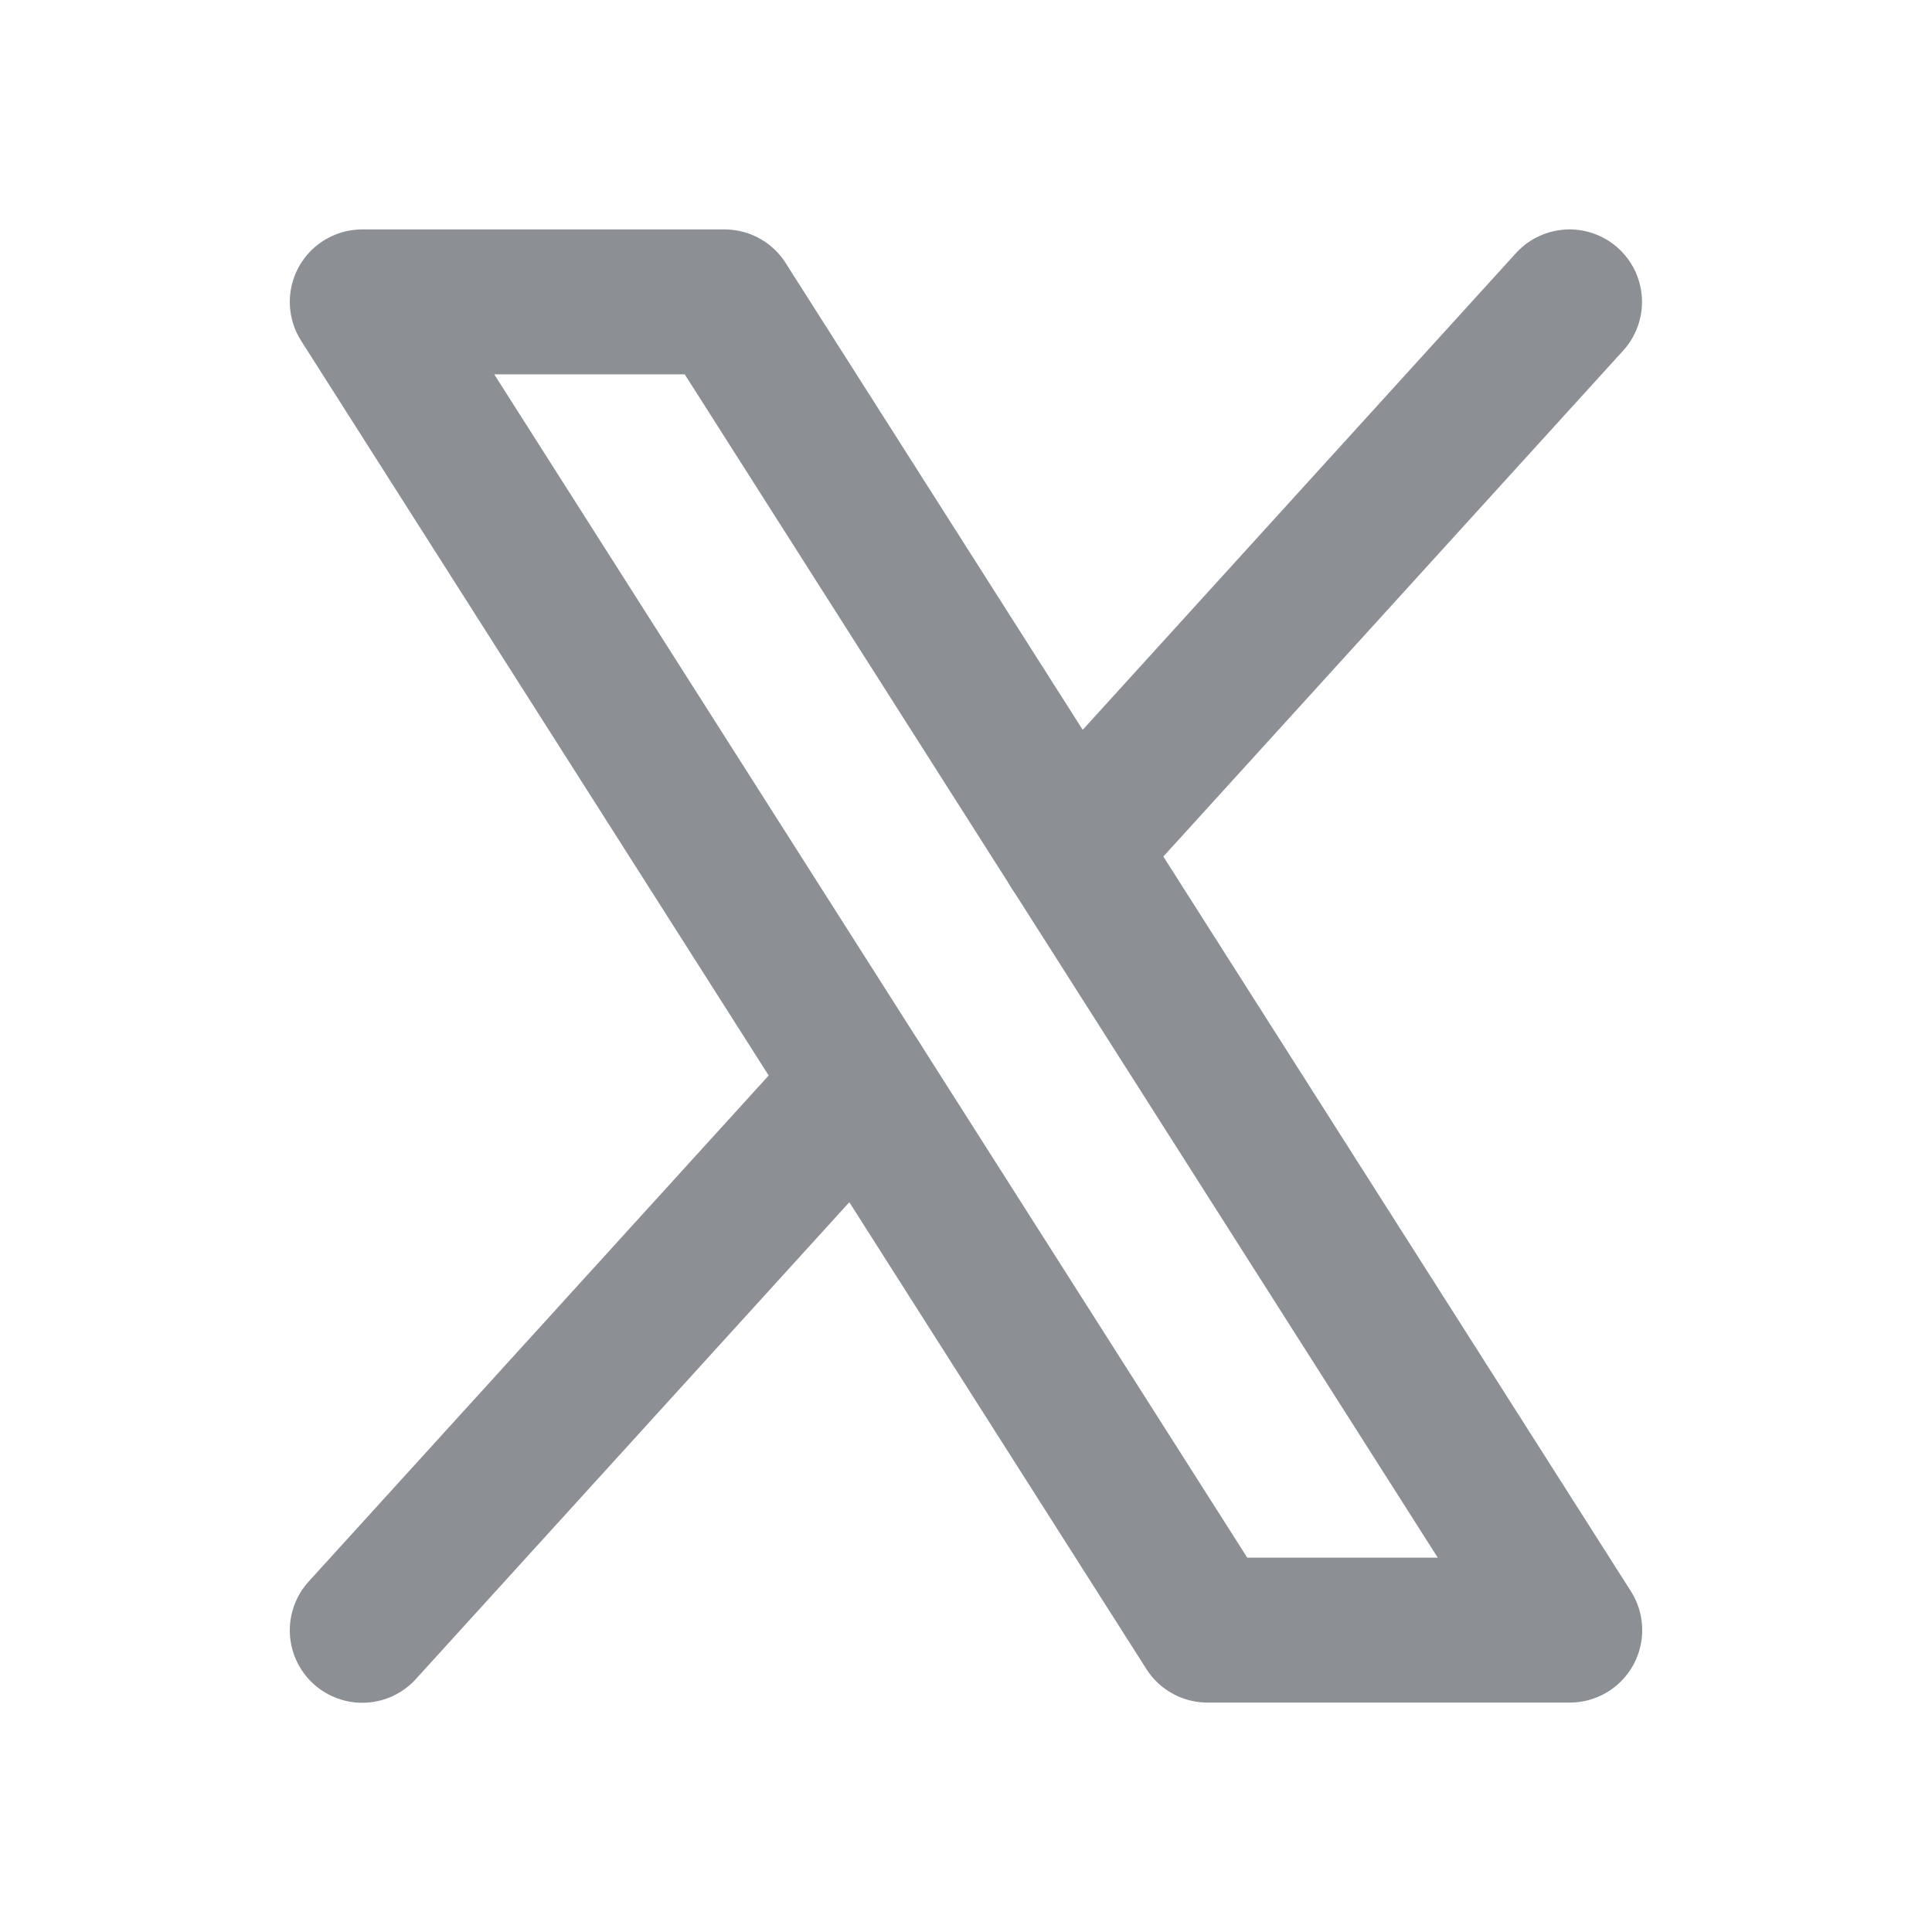
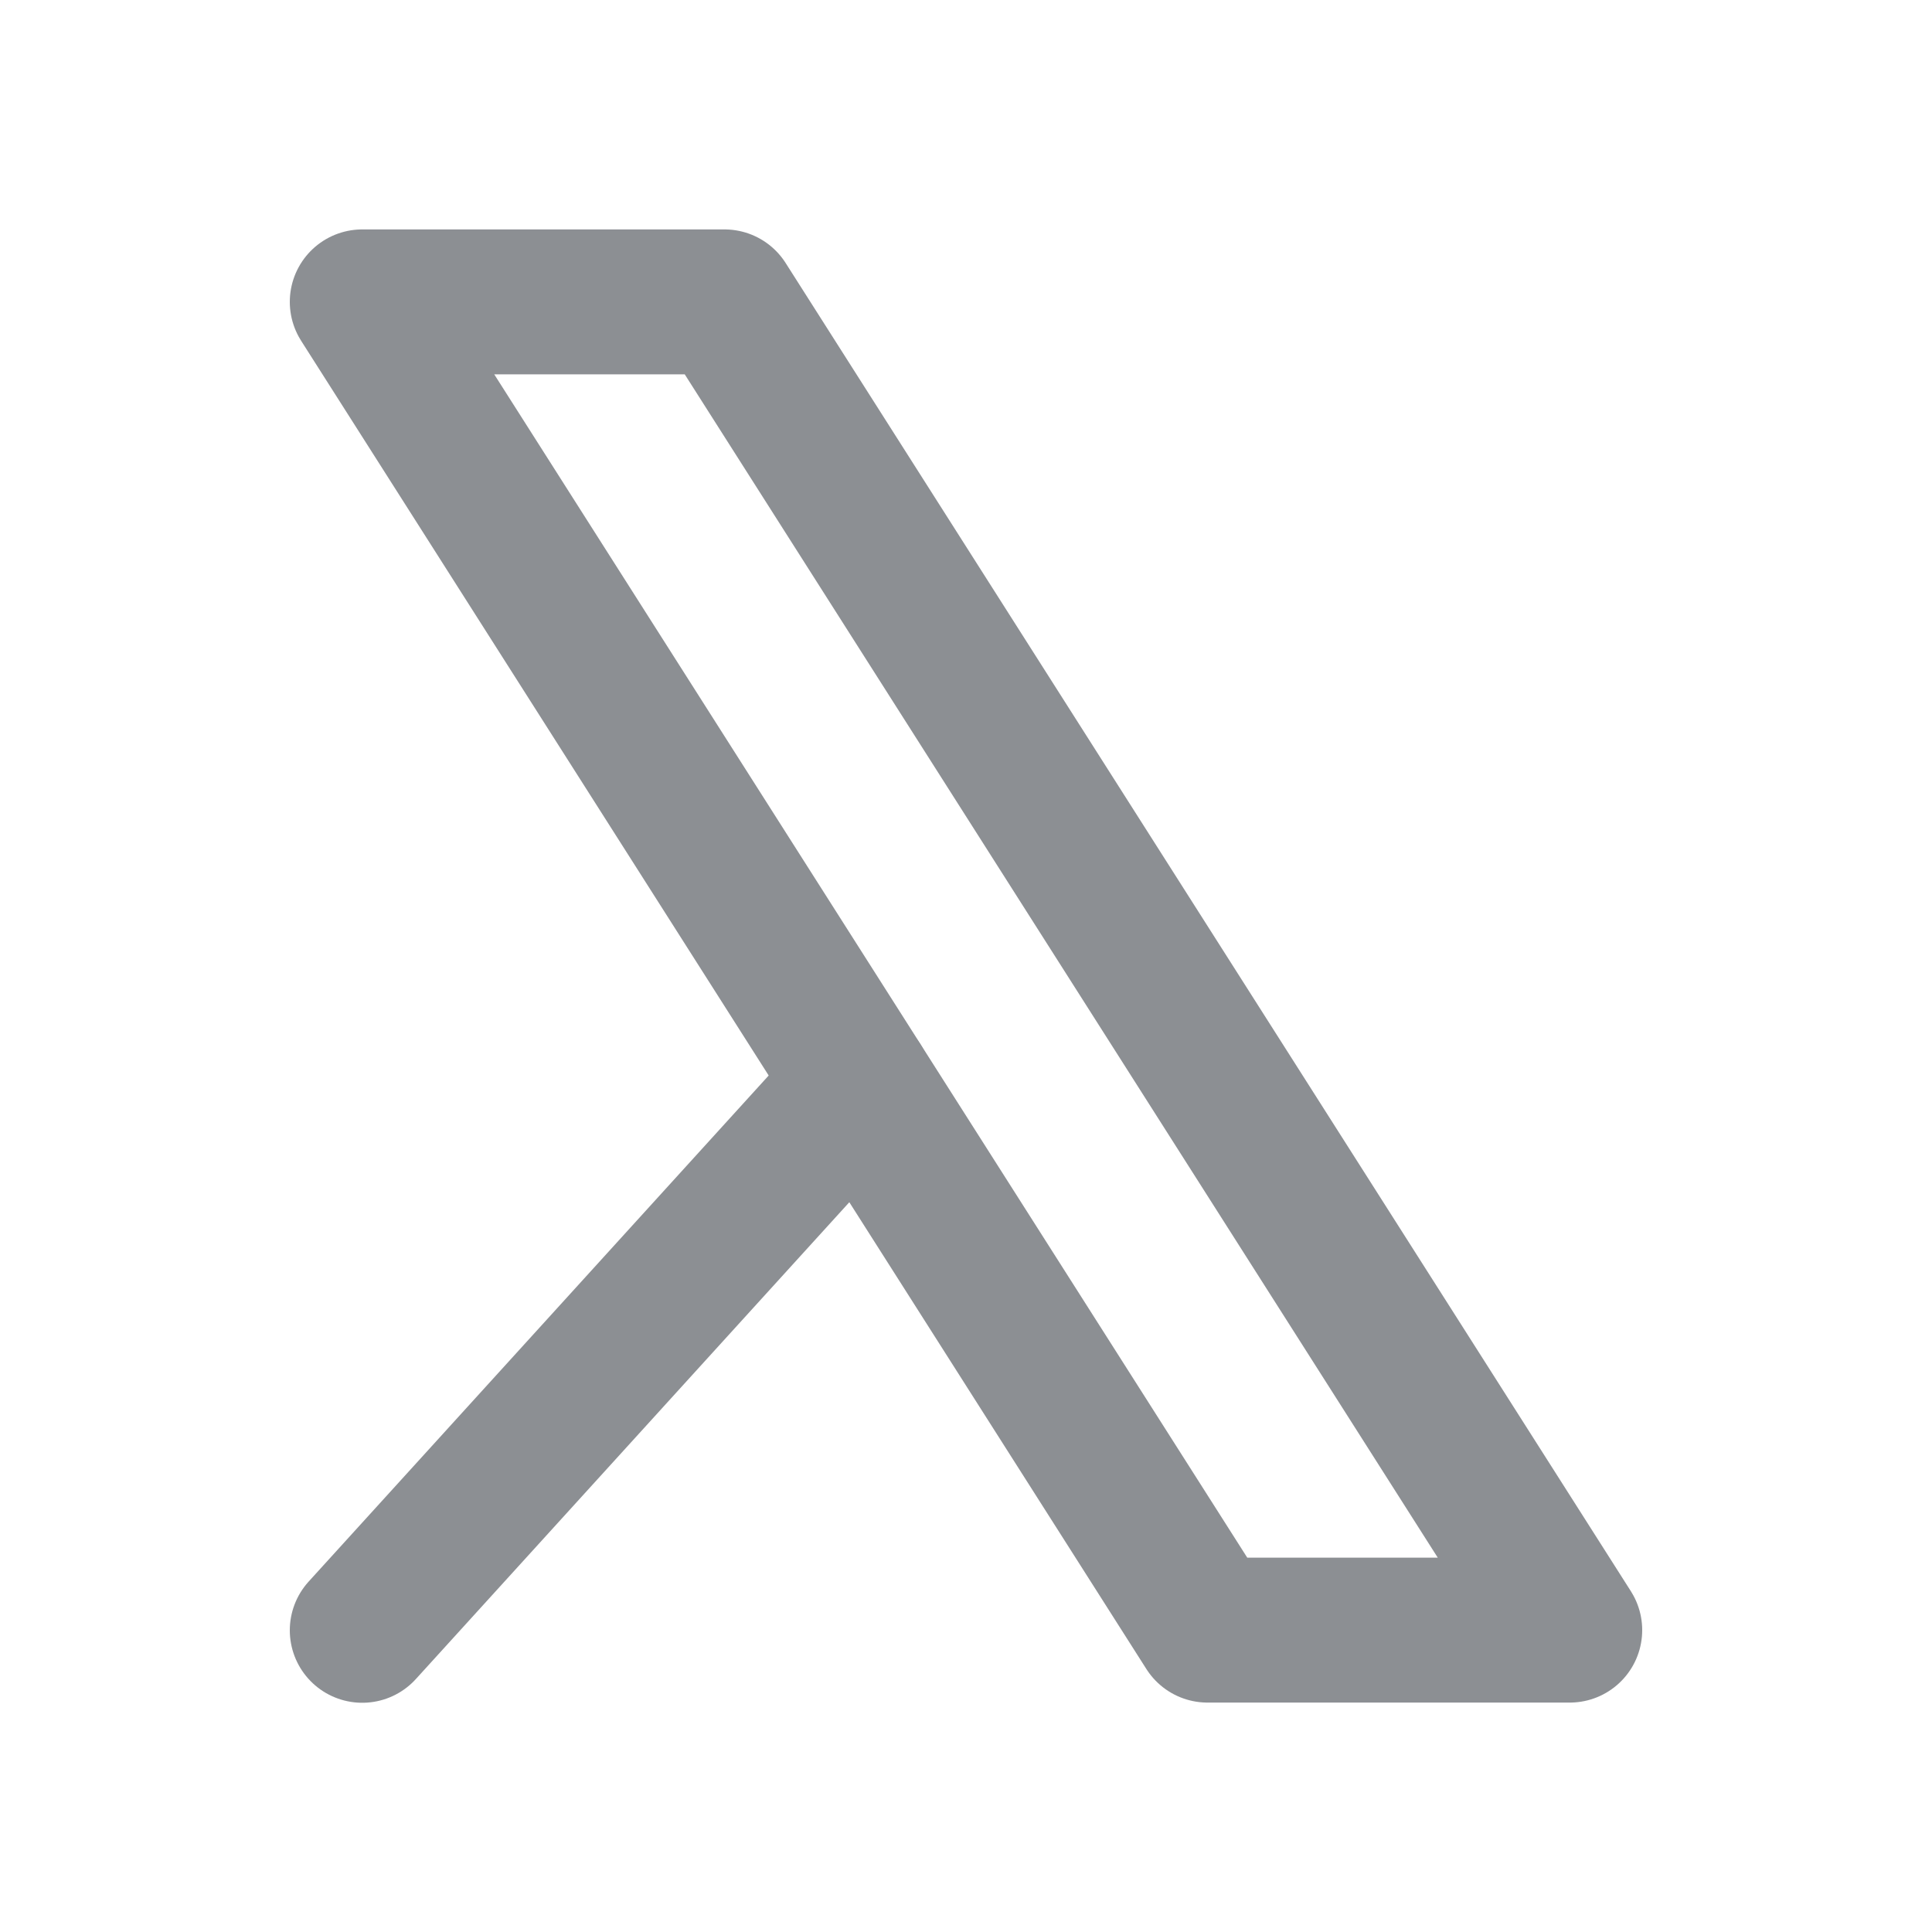
<svg xmlns="http://www.w3.org/2000/svg" width="20" height="20" viewBox="0 0 20 20" fill="none">
  <path d="M3.75 3.125H7.5L16.25 16.875H12.5L3.75 3.125Z" stroke="#8C8F93" stroke-width="1.5" stroke-linecap="round" stroke-linejoin="round" />
  <path d="M8.897 11.215L3.75 16.877" stroke="#8C8F93" stroke-width="1.5" stroke-linecap="round" stroke-linejoin="round" />
-   <path d="M16.248 3.125L11.102 8.787" stroke="#8C8F93" stroke-width="1.5" stroke-linecap="round" stroke-linejoin="round" />
</svg>